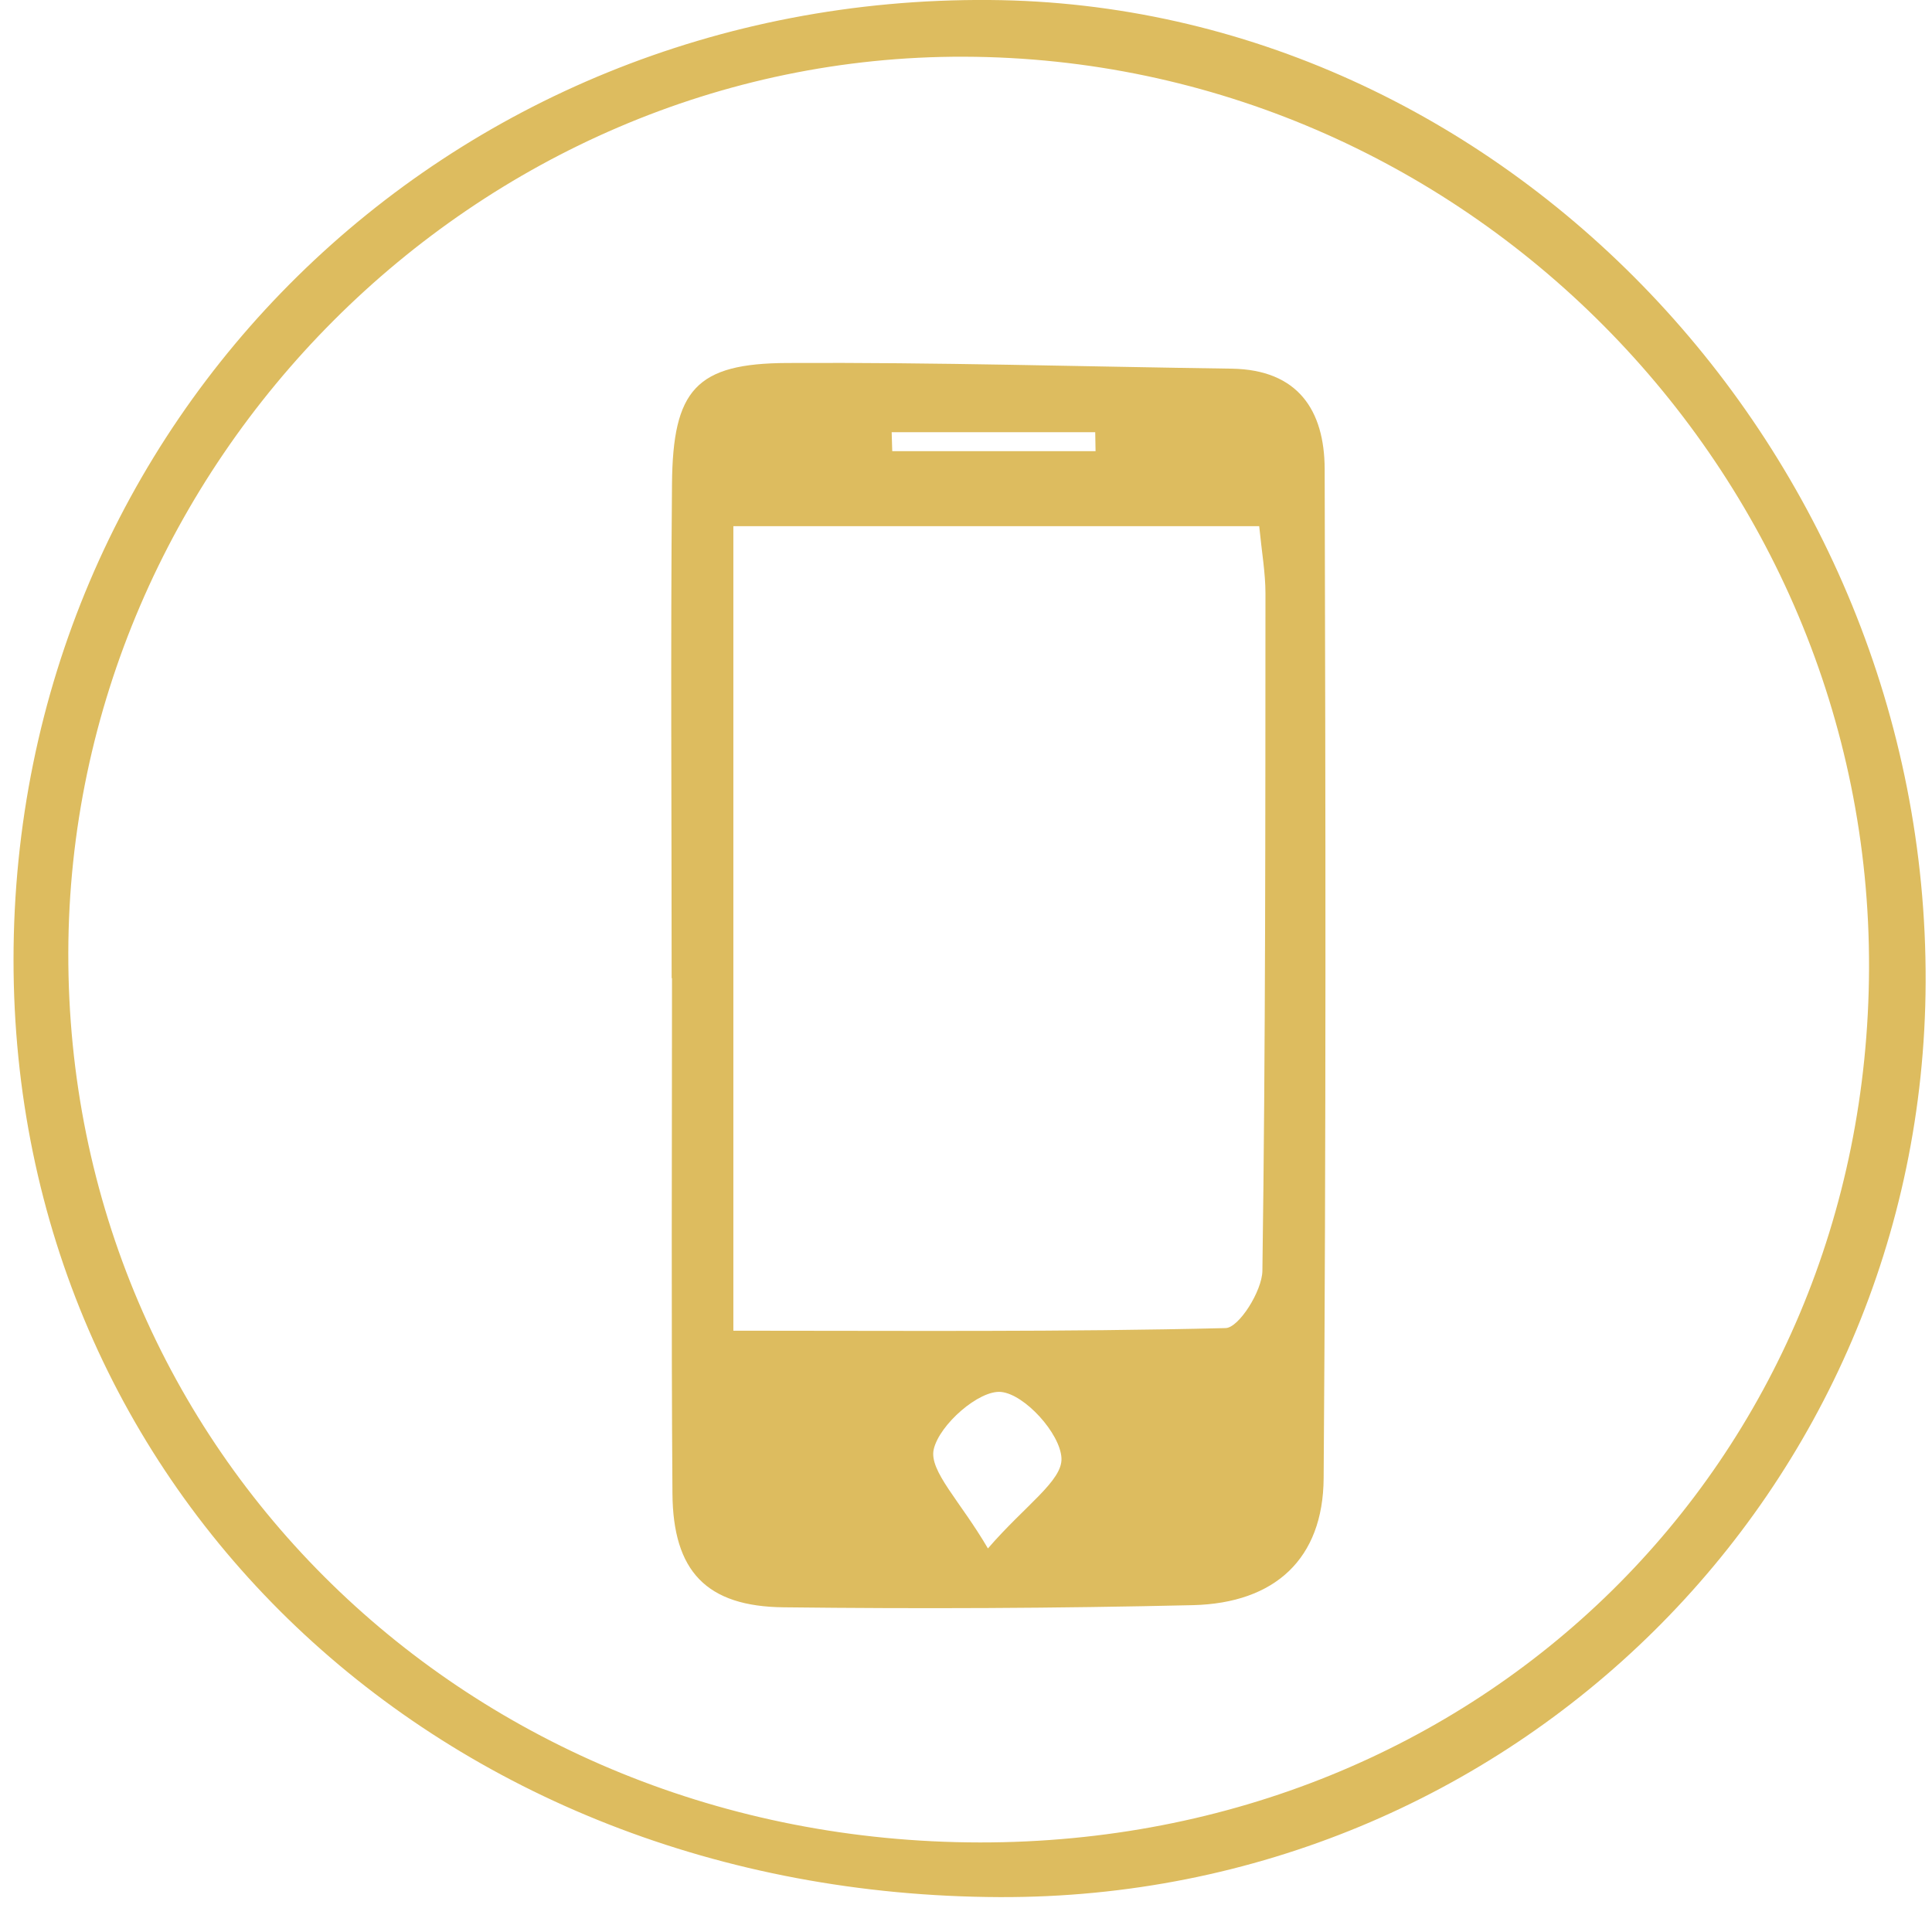
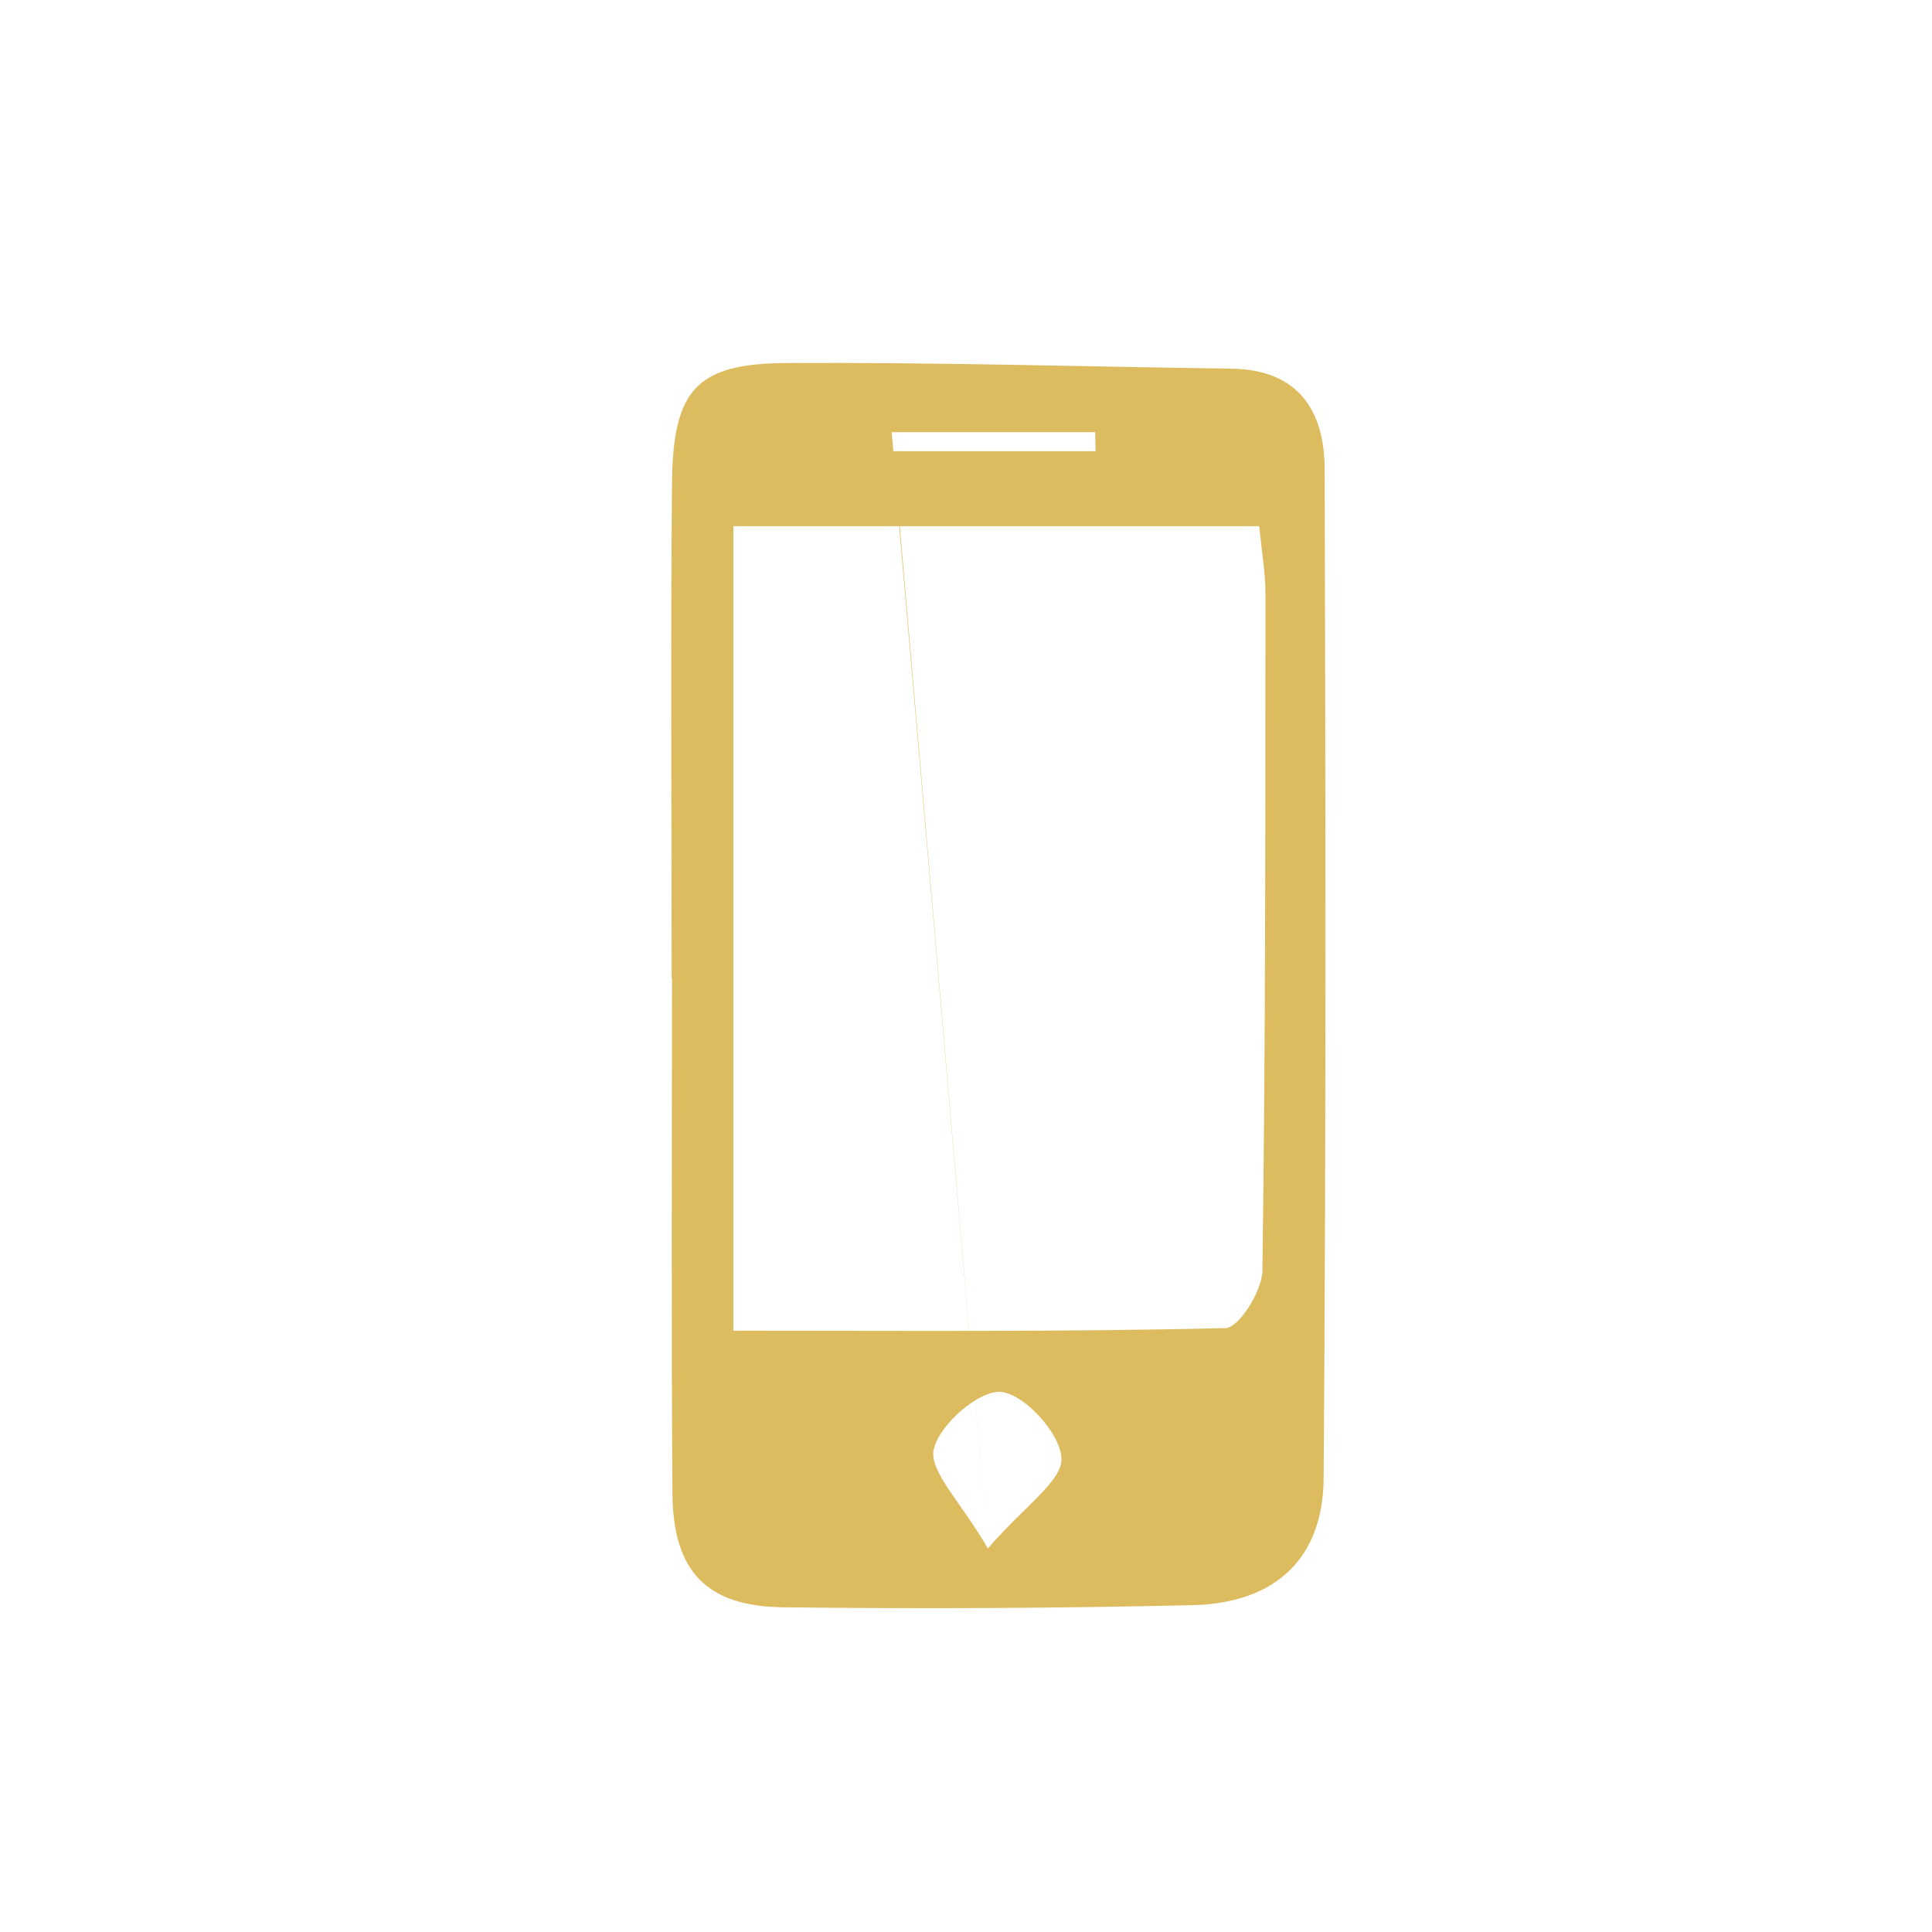
<svg xmlns="http://www.w3.org/2000/svg" width="17" height="17" viewBox="0 0 17 17" fill="none">
-   <path d="M16.944 8.643C16.927 13.121 13.298 16.708 8.799 16.693C3.862 16.676 0.118 13.118 0.119 8.444C0.12 3.702 3.921 -0.036 8.707 0C13.208 0.032 16.962 3.972 16.944 8.643ZM8.623 16.212C13.03 16.215 16.431 12.87 16.446 8.52C16.461 4.131 12.866 0.511 8.481 0.499C4.192 0.487 0.61 4.072 0.601 8.383C0.592 12.765 4.119 16.207 8.623 16.212Z" fill="#DDBC5F" />
-   <path d="M5.91 8.607C5.91 7.158 5.9 5.708 5.913 4.26C5.92 3.428 6.125 3.197 6.929 3.194C8.231 3.187 9.534 3.226 10.838 3.244C11.421 3.253 11.654 3.61 11.656 4.126C11.664 7.086 11.669 10.047 11.647 13.008C11.642 13.716 11.219 14.106 10.498 14.124C9.298 14.152 8.097 14.157 6.896 14.143C6.216 14.136 5.922 13.826 5.917 13.142C5.906 11.63 5.913 10.119 5.913 8.607C5.912 8.607 5.911 8.607 5.91 8.607ZM6.453 11.709C7.937 11.709 9.362 11.721 10.784 11.686C10.901 11.684 11.105 11.36 11.108 11.183C11.136 9.196 11.134 7.209 11.135 5.222C11.135 5.042 11.103 4.861 11.08 4.63C9.521 4.63 8.002 4.63 6.453 4.63C6.453 6.982 6.453 9.296 6.453 11.709ZM8.693 13.625C9.021 13.245 9.351 13.029 9.34 12.83C9.329 12.613 9.017 12.269 8.809 12.248C8.616 12.229 8.266 12.535 8.216 12.753C8.173 12.943 8.449 13.207 8.693 13.625ZM7.846 3.803C7.847 3.859 7.85 3.914 7.851 3.97C8.448 3.97 9.043 3.97 9.64 3.97C9.639 3.914 9.638 3.859 9.637 3.803C9.04 3.803 8.443 3.803 7.846 3.803Z" fill="#DDBC5F" />
+   <path d="M5.91 8.607C5.91 7.158 5.9 5.708 5.913 4.26C5.92 3.428 6.125 3.197 6.929 3.194C8.231 3.187 9.534 3.226 10.838 3.244C11.421 3.253 11.654 3.61 11.656 4.126C11.664 7.086 11.669 10.047 11.647 13.008C11.642 13.716 11.219 14.106 10.498 14.124C9.298 14.152 8.097 14.157 6.896 14.143C6.216 14.136 5.922 13.826 5.917 13.142C5.906 11.63 5.913 10.119 5.913 8.607C5.912 8.607 5.911 8.607 5.91 8.607ZM6.453 11.709C7.937 11.709 9.362 11.721 10.784 11.686C10.901 11.684 11.105 11.36 11.108 11.183C11.136 9.196 11.134 7.209 11.135 5.222C11.135 5.042 11.103 4.861 11.08 4.63C9.521 4.63 8.002 4.63 6.453 4.63C6.453 6.982 6.453 9.296 6.453 11.709ZM8.693 13.625C9.021 13.245 9.351 13.029 9.34 12.83C9.329 12.613 9.017 12.269 8.809 12.248C8.616 12.229 8.266 12.535 8.216 12.753C8.173 12.943 8.449 13.207 8.693 13.625ZC7.847 3.859 7.85 3.914 7.851 3.97C8.448 3.97 9.043 3.97 9.64 3.97C9.639 3.914 9.638 3.859 9.637 3.803C9.04 3.803 8.443 3.803 7.846 3.803Z" fill="#DDBC5F" />
</svg>